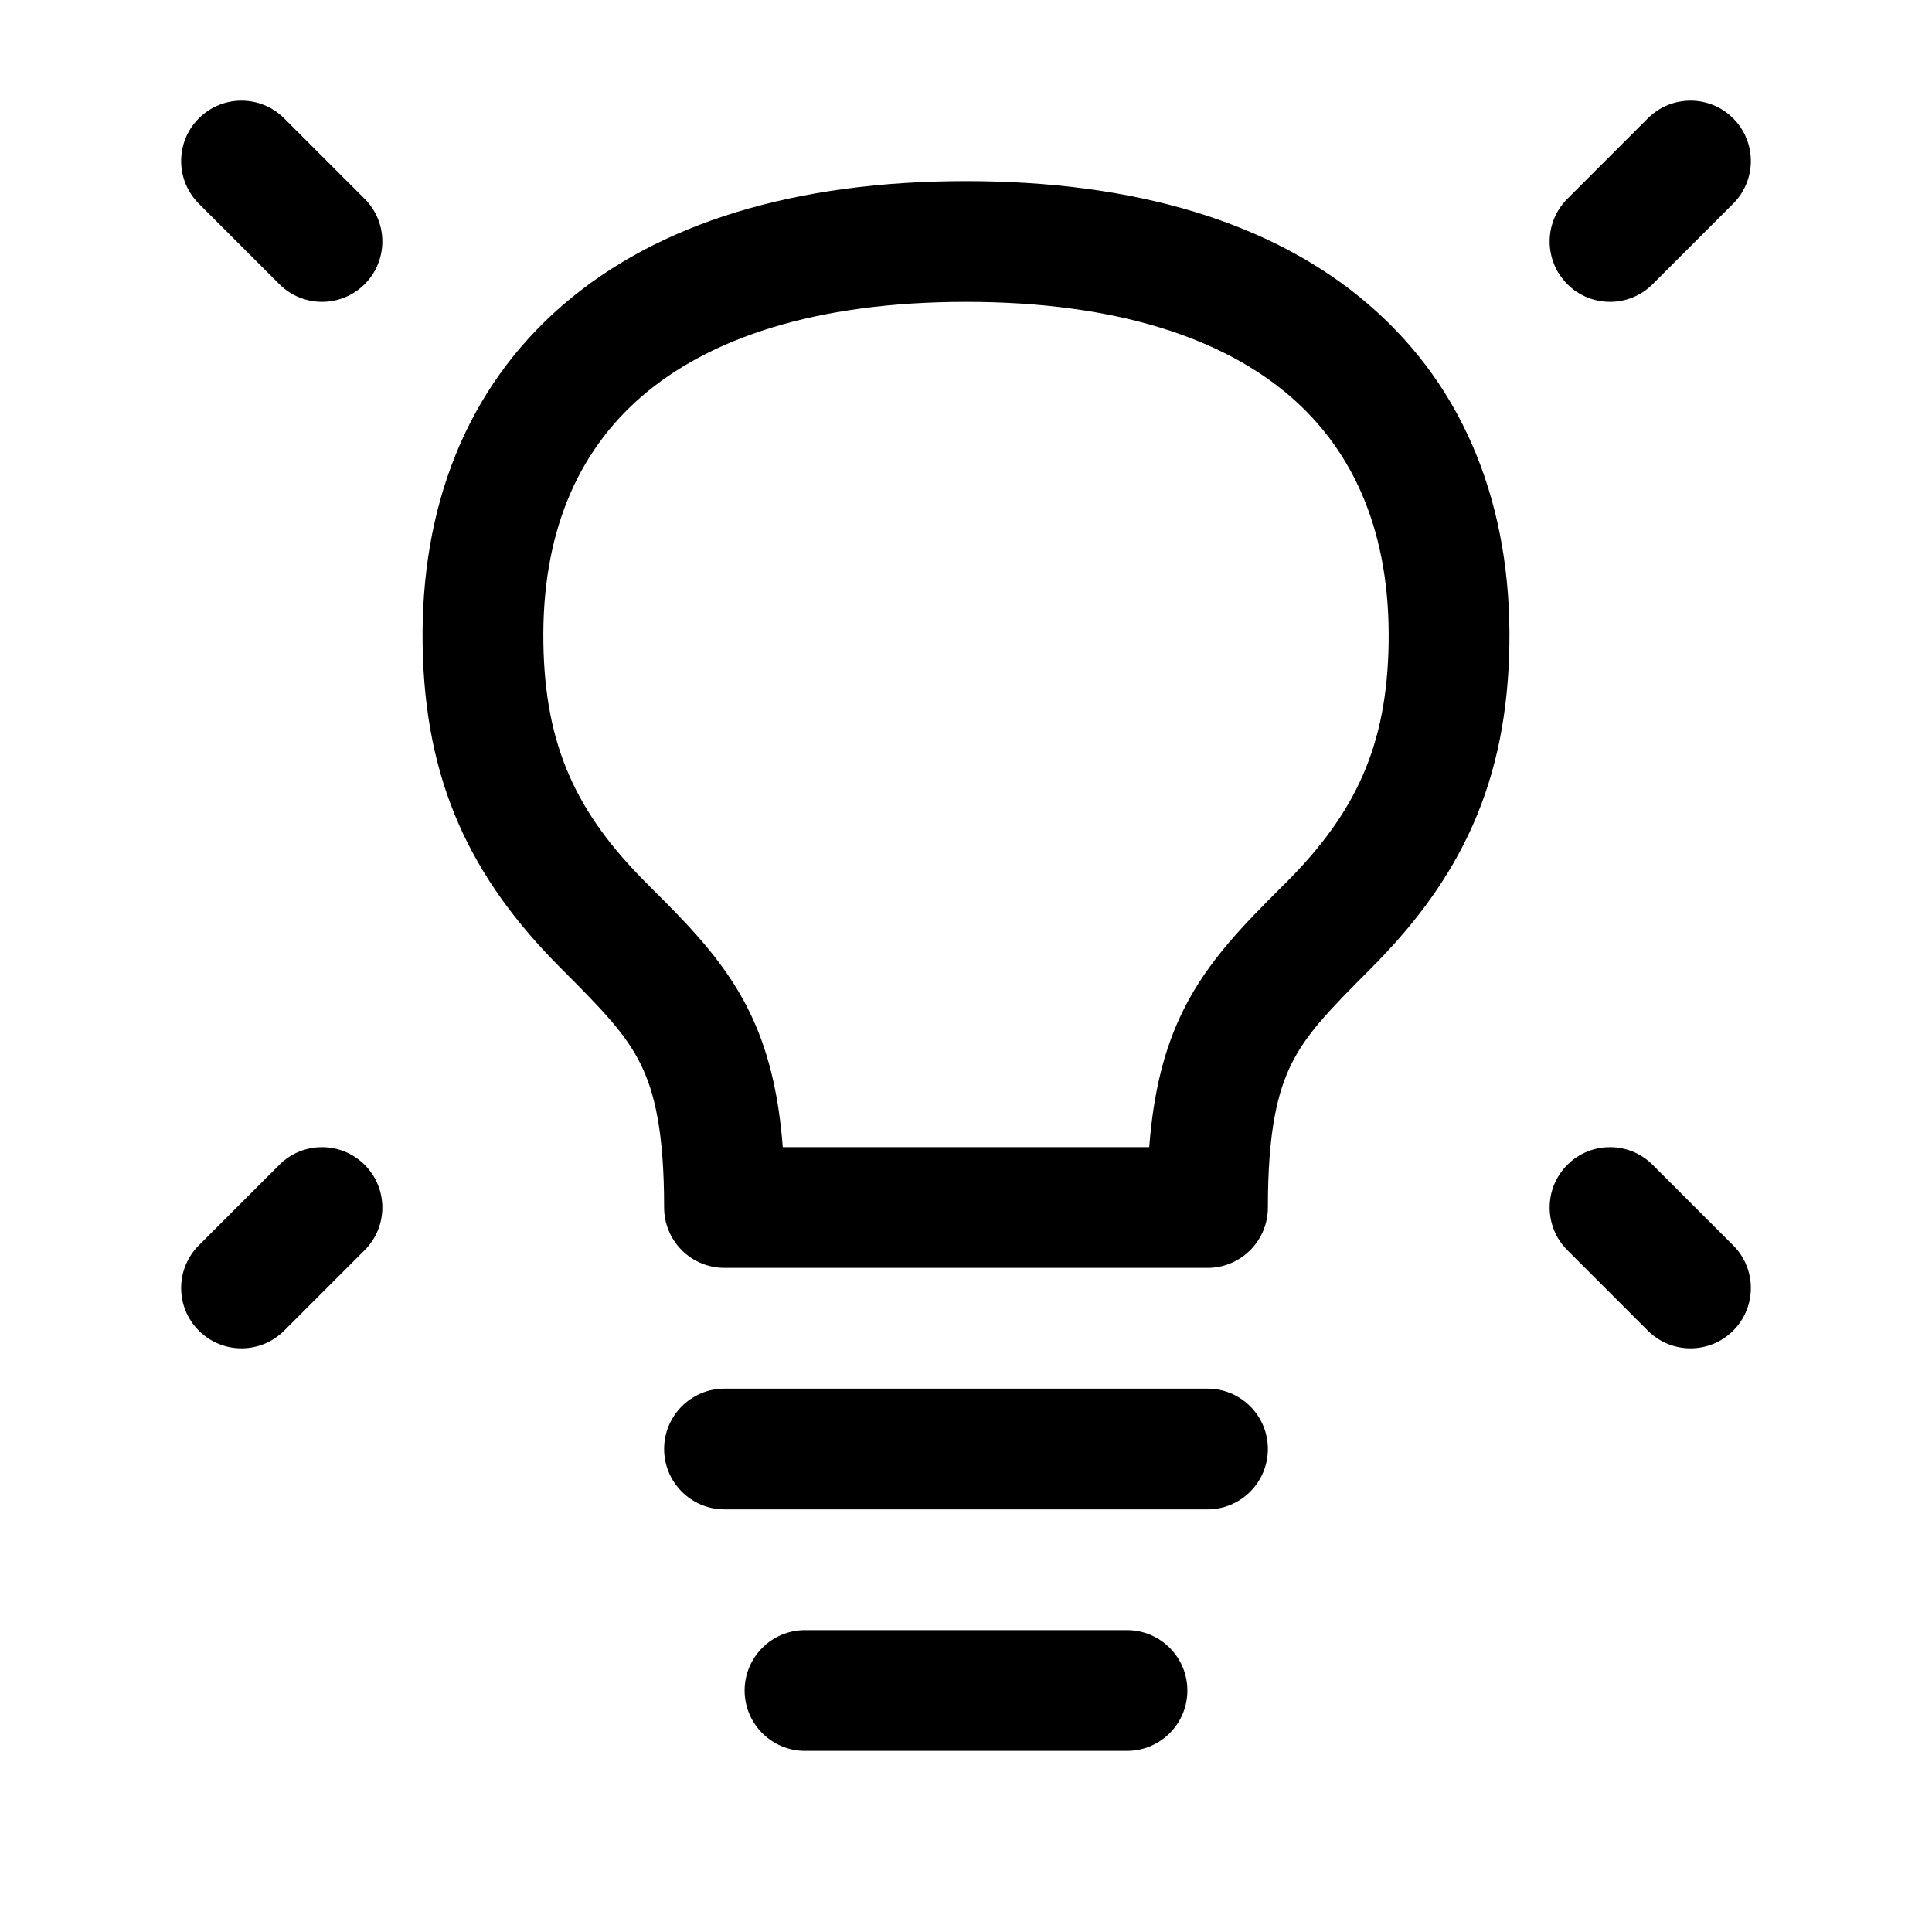
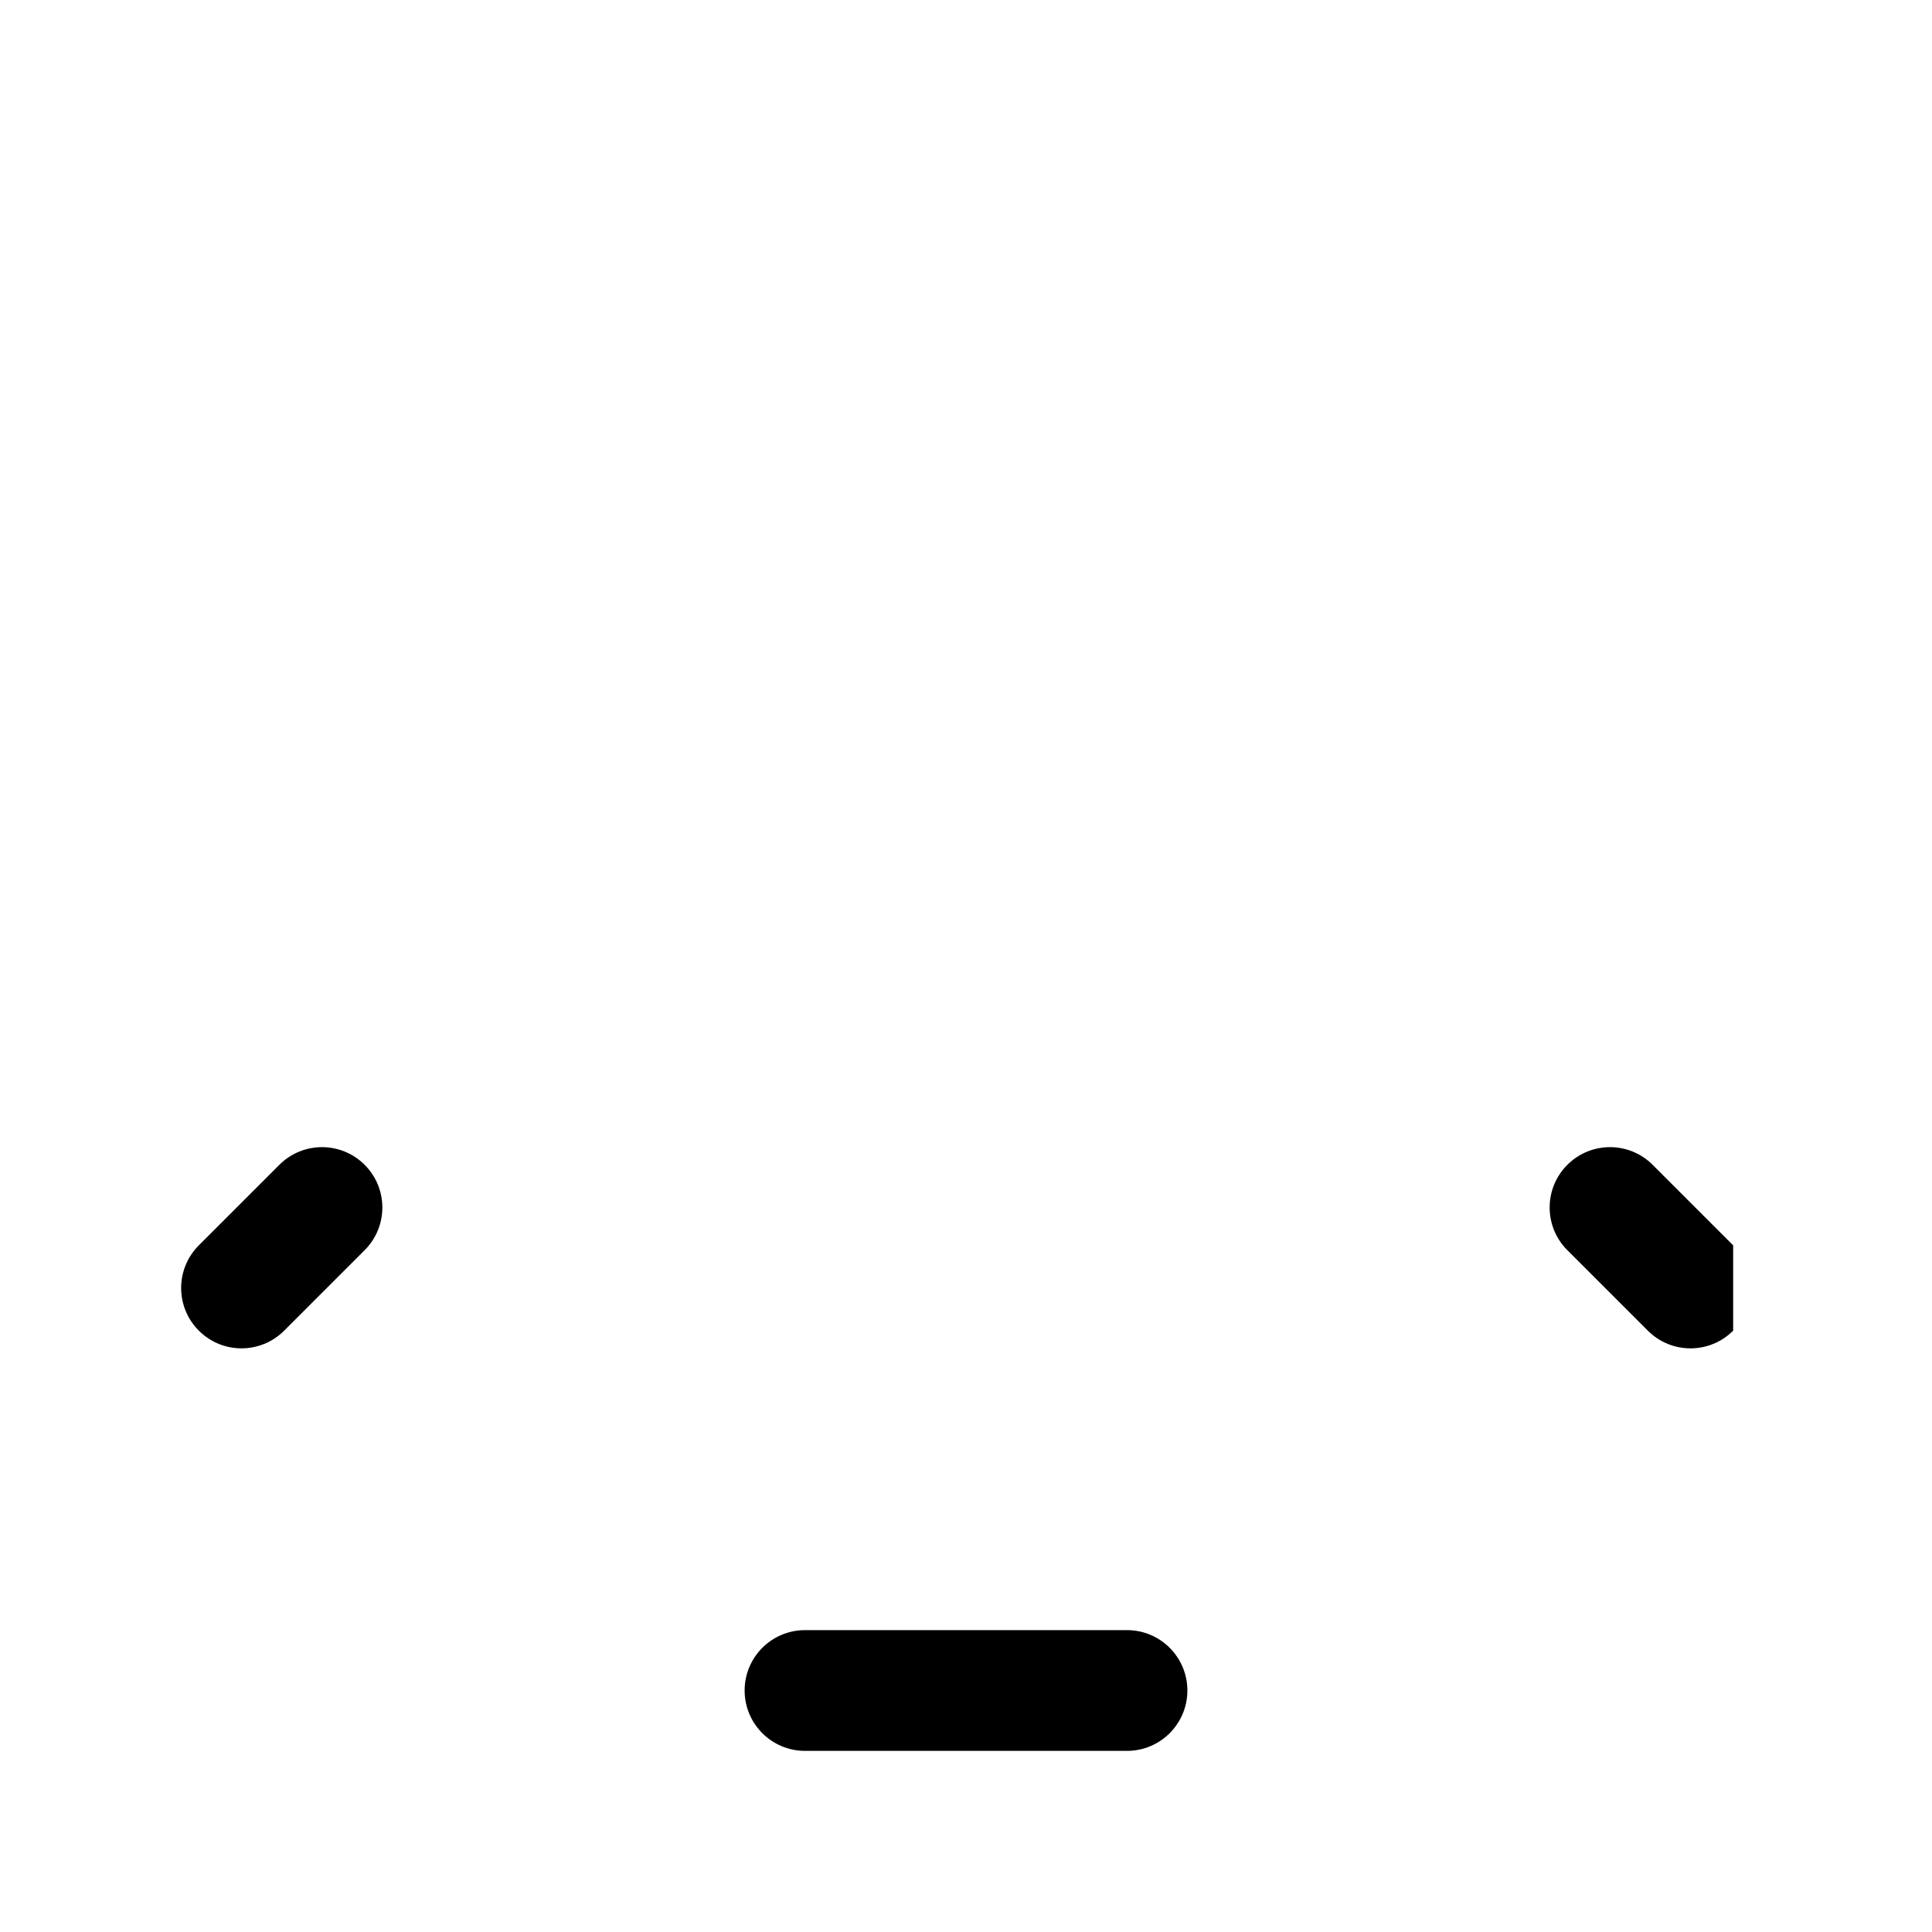
<svg xmlns="http://www.w3.org/2000/svg" width="24" height="24" viewBox="0 0 24 24" fill="none">
-   <path fill-rule="evenodd" clip-rule="evenodd" d="M21.53 1.47C21.237 1.177 20.763 1.177 20.47 1.47L19.47 2.47C19.177 2.763 19.177 3.237 19.47 3.53C19.763 3.823 20.237 3.823 20.53 3.53L21.53 2.53C21.823 2.237 21.823 1.763 21.53 1.47Z" fill="black" />
-   <path fill-rule="evenodd" clip-rule="evenodd" d="M2.47 1.47C2.763 1.177 3.237 1.177 3.53 1.47L4.53 2.47C4.823 2.763 4.823 3.237 4.53 3.53C4.237 3.823 3.763 3.823 3.47 3.53L2.47 2.53C2.177 2.237 2.177 1.763 2.47 1.47Z" fill="black" />
-   <path fill-rule="evenodd" clip-rule="evenodd" d="M21.53 16.53C21.237 16.823 20.763 16.823 20.47 16.53L19.47 15.53C19.177 15.237 19.177 14.763 19.47 14.47C19.763 14.177 20.237 14.177 20.53 14.47L21.53 15.47C21.823 15.763 21.823 16.237 21.53 16.53Z" fill="black" />
+   <path fill-rule="evenodd" clip-rule="evenodd" d="M21.53 16.53C21.237 16.823 20.763 16.823 20.47 16.53L19.47 15.53C19.177 15.237 19.177 14.763 19.47 14.47C19.763 14.177 20.237 14.177 20.53 14.47L21.53 15.47Z" fill="black" />
  <path fill-rule="evenodd" clip-rule="evenodd" d="M2.47 16.53C2.763 16.823 3.237 16.823 3.53 16.53L4.53 15.53C4.823 15.237 4.823 14.763 4.53 14.47C4.237 14.177 3.763 14.177 3.47 14.47L2.47 15.47C2.177 15.763 2.177 16.237 2.47 16.53Z" fill="black" />
-   <path fill-rule="evenodd" clip-rule="evenodd" d="M8.25 18C8.25 17.586 8.586 17.25 9 17.25H15C15.414 17.25 15.75 17.586 15.75 18C15.75 18.414 15.414 18.75 15 18.75H9C8.586 18.75 8.25 18.414 8.25 18Z" fill="black" />
  <path fill-rule="evenodd" clip-rule="evenodd" d="M9.25 21C9.25 20.586 9.586 20.25 10 20.25H14C14.414 20.25 14.75 20.586 14.75 21C14.75 21.414 14.414 21.75 14 21.75H10C9.586 21.75 9.25 21.414 9.25 21Z" fill="black" />
-   <path fill-rule="evenodd" clip-rule="evenodd" d="M7.972 4.924C7.163 5.622 6.729 6.644 6.75 7.988C6.77 9.267 7.158 10.098 8.03 10.97C8.044 10.984 8.058 10.998 8.072 11.012C8.539 11.478 8.991 11.93 9.296 12.54C9.537 13.022 9.671 13.566 9.724 14.25H14.276C14.329 13.566 14.463 13.022 14.704 12.54C15.009 11.93 15.461 11.478 15.927 11.012C15.941 10.998 15.955 10.984 15.97 10.97C16.841 10.098 17.23 9.267 17.25 7.988C17.271 6.644 16.836 5.622 16.028 4.924C15.202 4.211 13.888 3.75 12 3.75C10.111 3.75 8.798 4.211 7.972 4.924ZM6.992 3.789C8.178 2.764 9.888 2.25 12 2.25C14.111 2.25 15.822 2.764 17.008 3.789C18.212 4.828 18.777 6.307 18.75 8.012C18.723 9.707 18.158 10.902 17.03 12.03C16.512 12.549 16.232 12.839 16.046 13.21C15.869 13.564 15.75 14.057 15.75 15C15.75 15.414 15.414 15.75 15 15.75H9C8.801 15.75 8.61 15.671 8.469 15.53C8.329 15.39 8.25 15.199 8.25 15C8.25 14.057 8.131 13.564 7.954 13.21C7.768 12.839 7.488 12.549 6.97 12.03C5.841 10.902 5.277 9.706 5.25 8.012C5.223 6.307 5.788 4.828 6.992 3.789Z" fill="black" />
</svg>